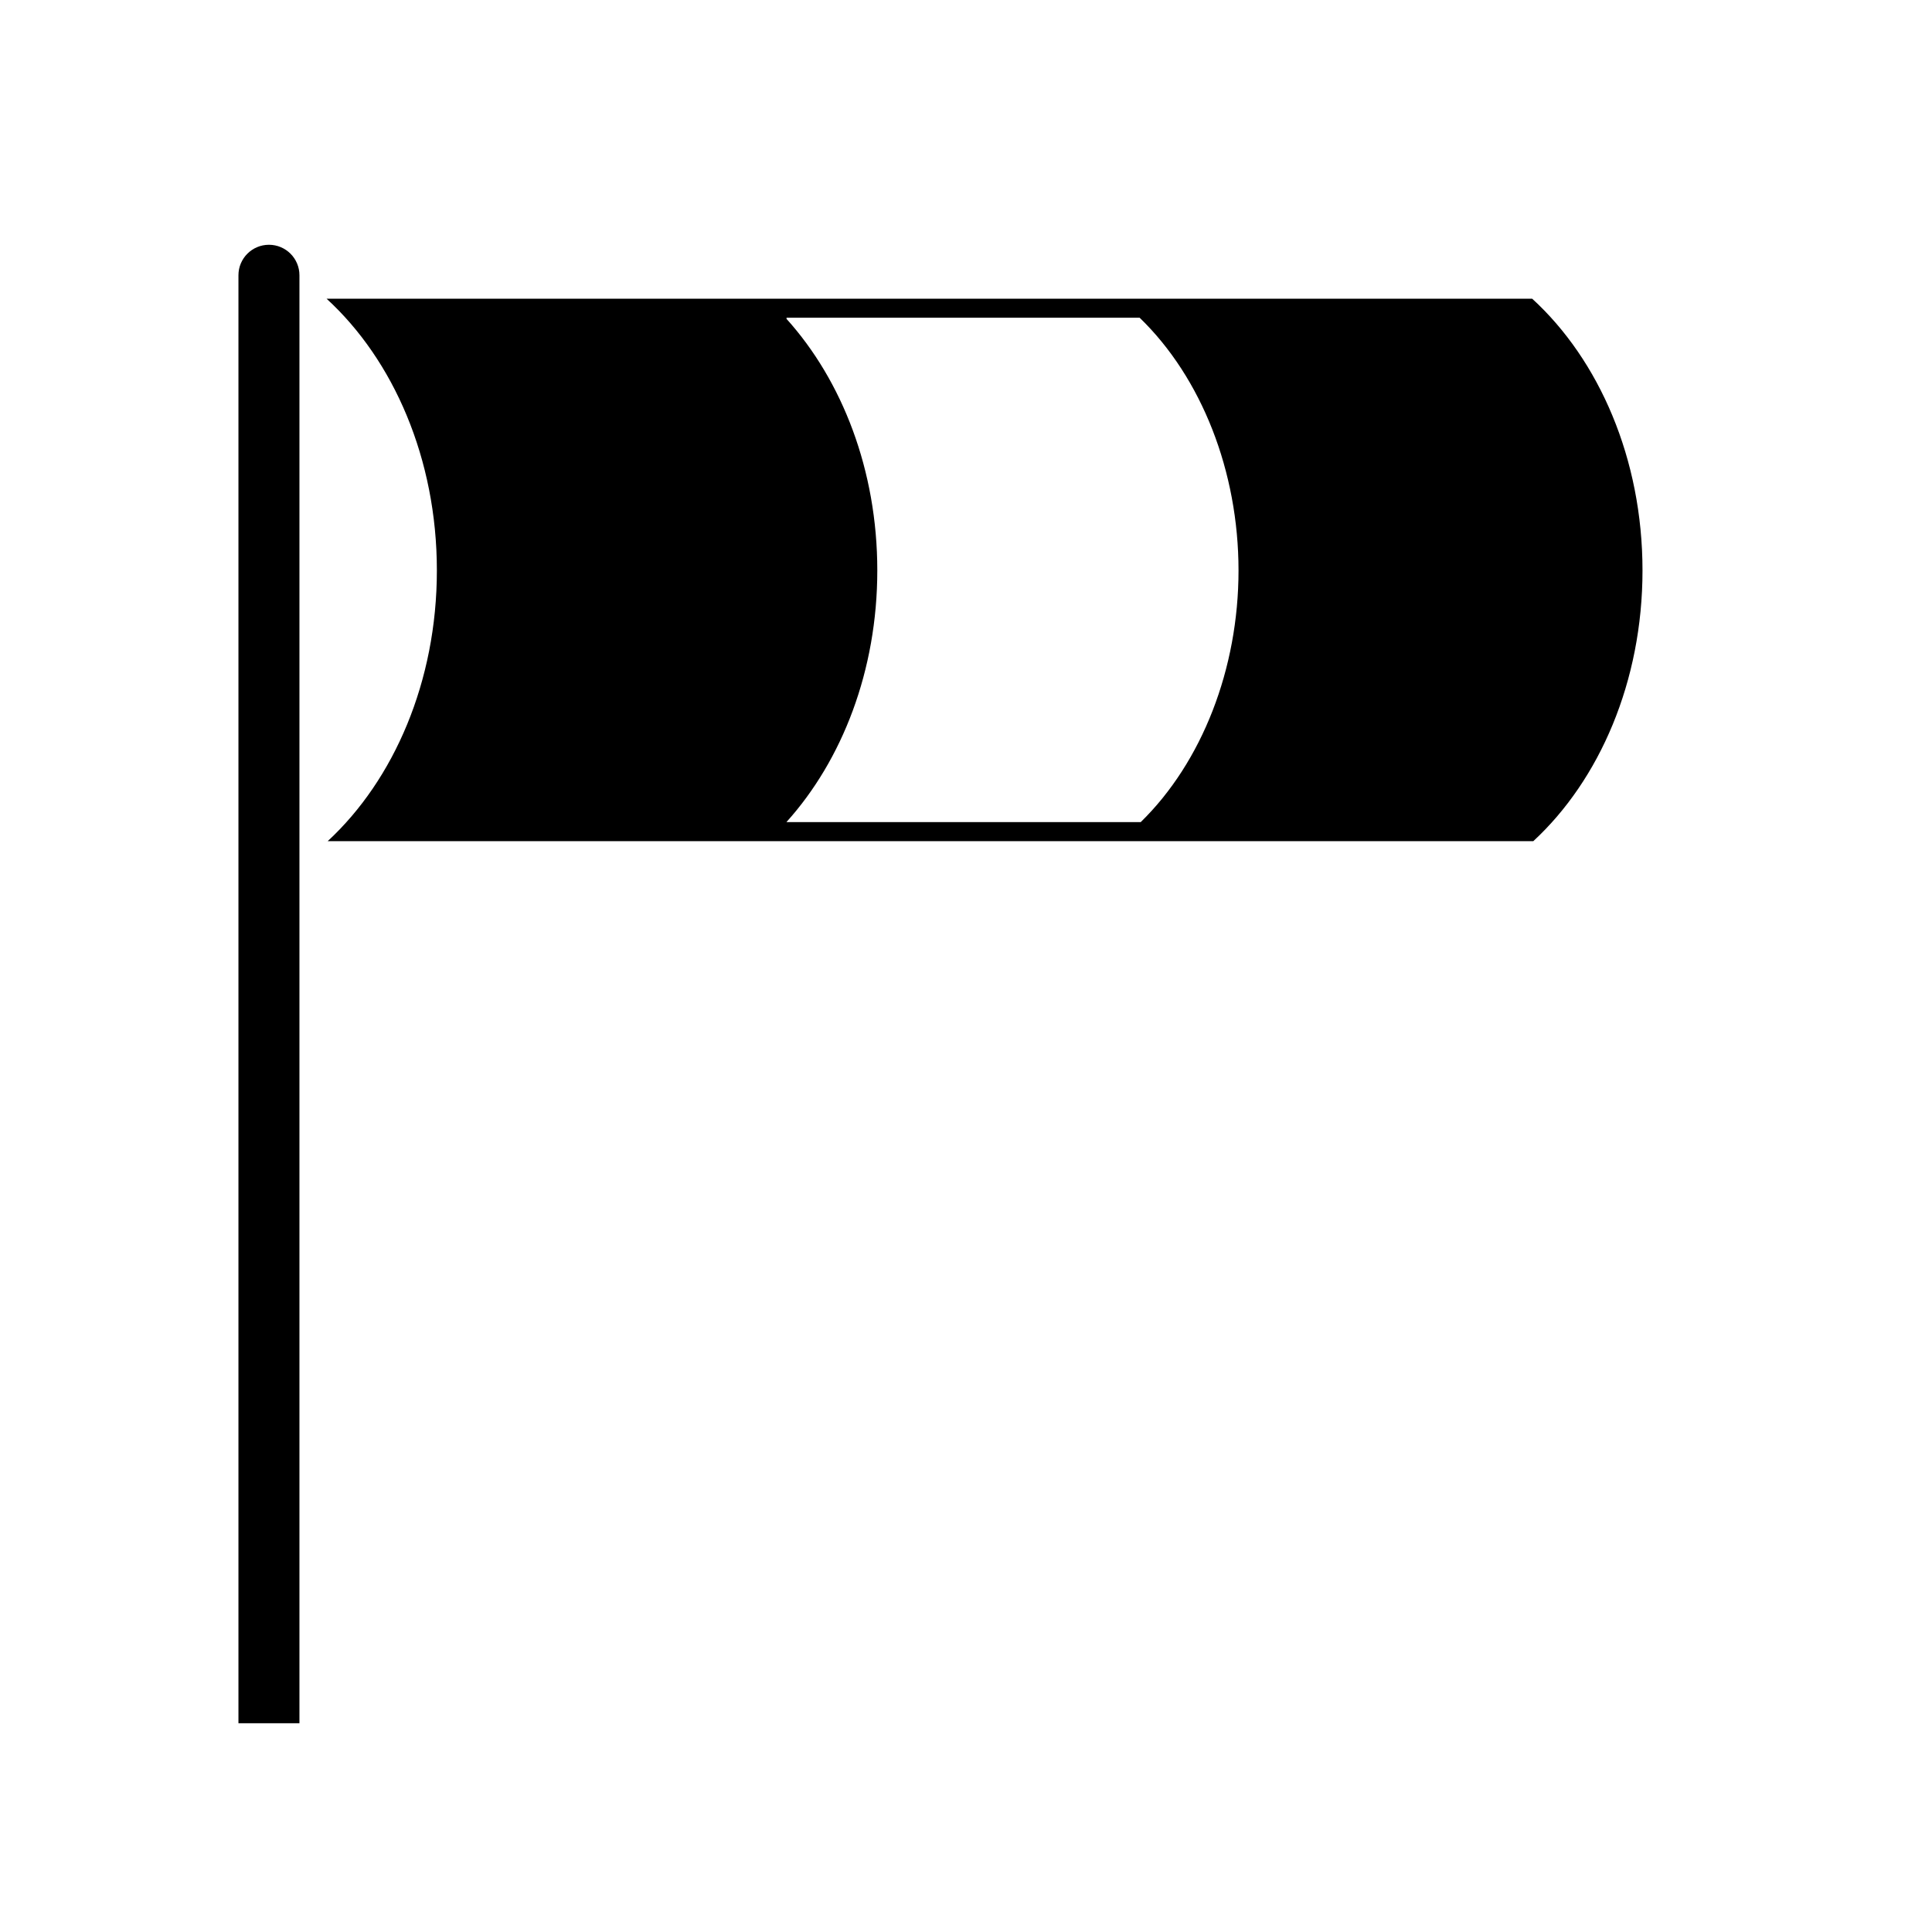
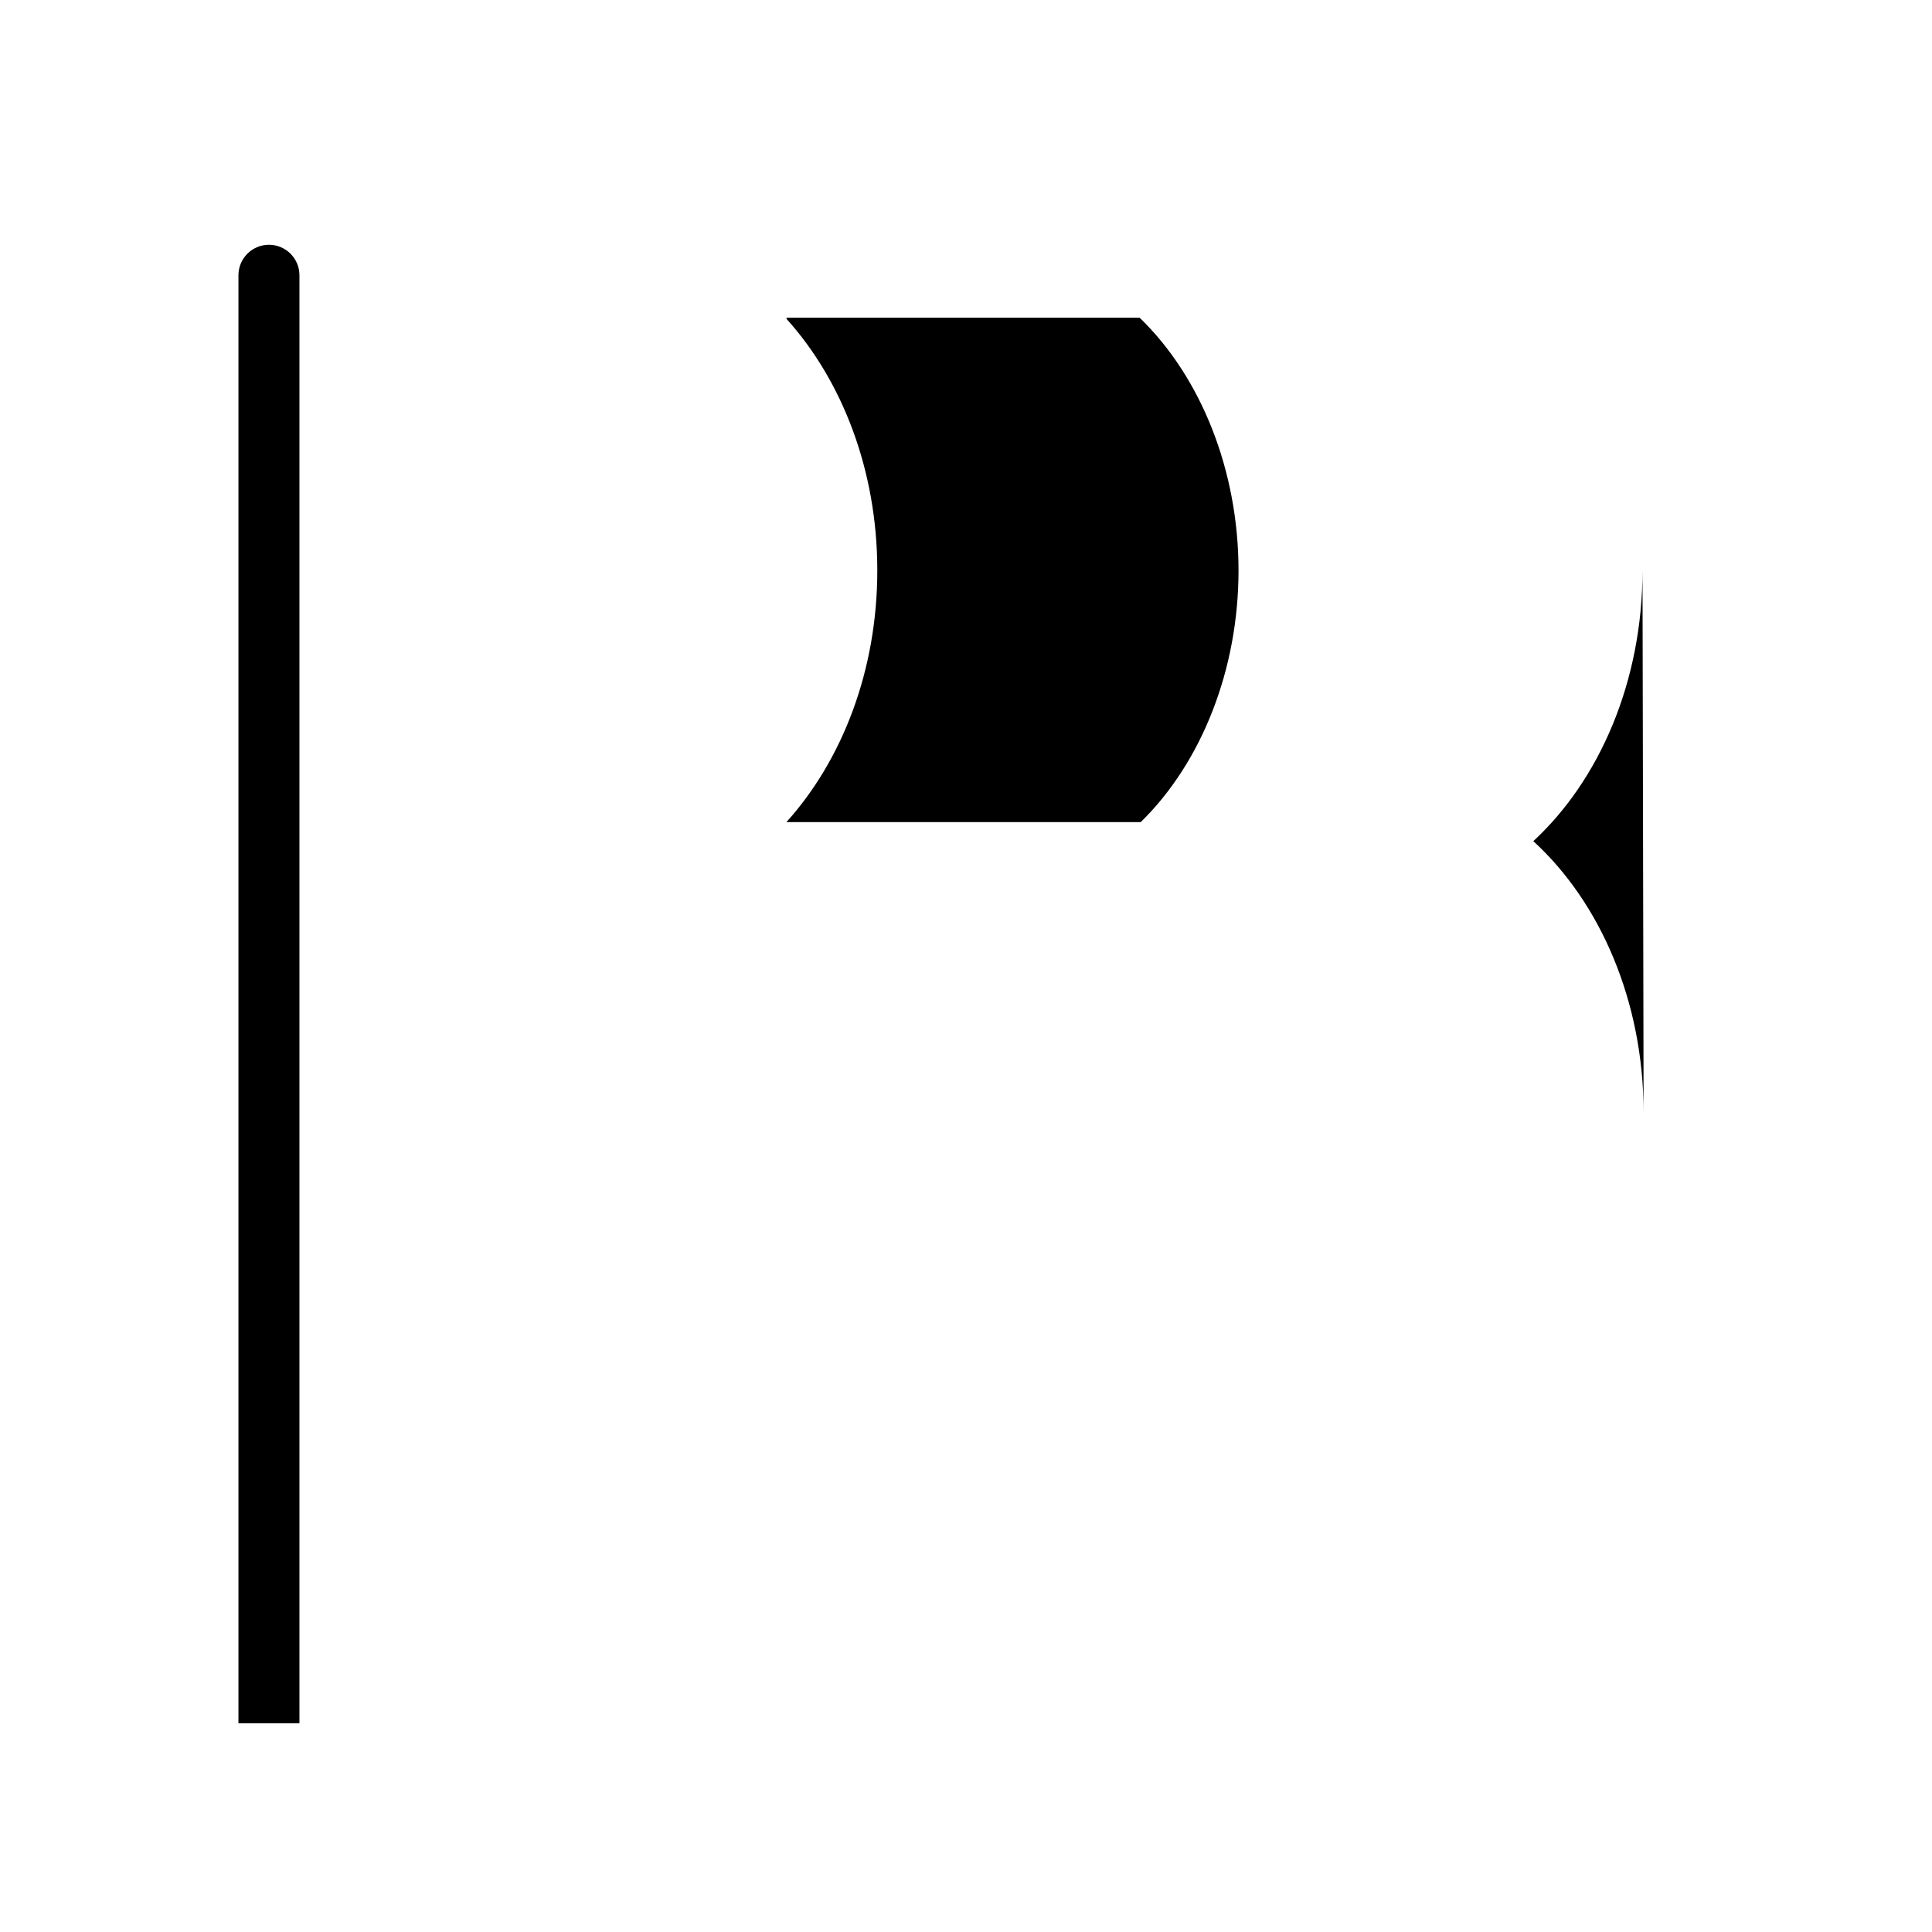
<svg xmlns="http://www.w3.org/2000/svg" fill="#000000" width="800px" height="800px" version="1.1" viewBox="144 144 512 512">
-   <path d="m207.19 600.68v-383.73c0-4.465 3.617-8.082 8.082-8.082 4.465 0 8.082 3.617 8.082 8.082v383.73zm372.09-305.51c0 29.426-11.387 55.516-28.934 71.742h-319.5c17.543-16.227 28.93-42.316 28.93-71.742 0-29.59-11.516-55.793-29.223-72.004h319.5c17.711 16.211 29.227 42.414 29.227 72.004zm-107.06 0c0-26.191-9.766-51.078-26.199-66.965l-93.578-0.004v0.312c14.715 16.324 24.051 40.082 24.051 66.648 0 26.566-9.336 50.34-24.051 66.664v0.039h93.863c16.262-15.887 25.914-40.656 25.914-66.695z" />
+   <path d="m207.19 600.68v-383.73c0-4.465 3.617-8.082 8.082-8.082 4.465 0 8.082 3.617 8.082 8.082v383.73zm372.09-305.51c0 29.426-11.387 55.516-28.934 71.742h-319.5h319.5c17.711 16.211 29.227 42.414 29.227 72.004zm-107.06 0c0-26.191-9.766-51.078-26.199-66.965l-93.578-0.004v0.312c14.715 16.324 24.051 40.082 24.051 66.648 0 26.566-9.336 50.34-24.051 66.664v0.039h93.863c16.262-15.887 25.914-40.656 25.914-66.695z" />
</svg>